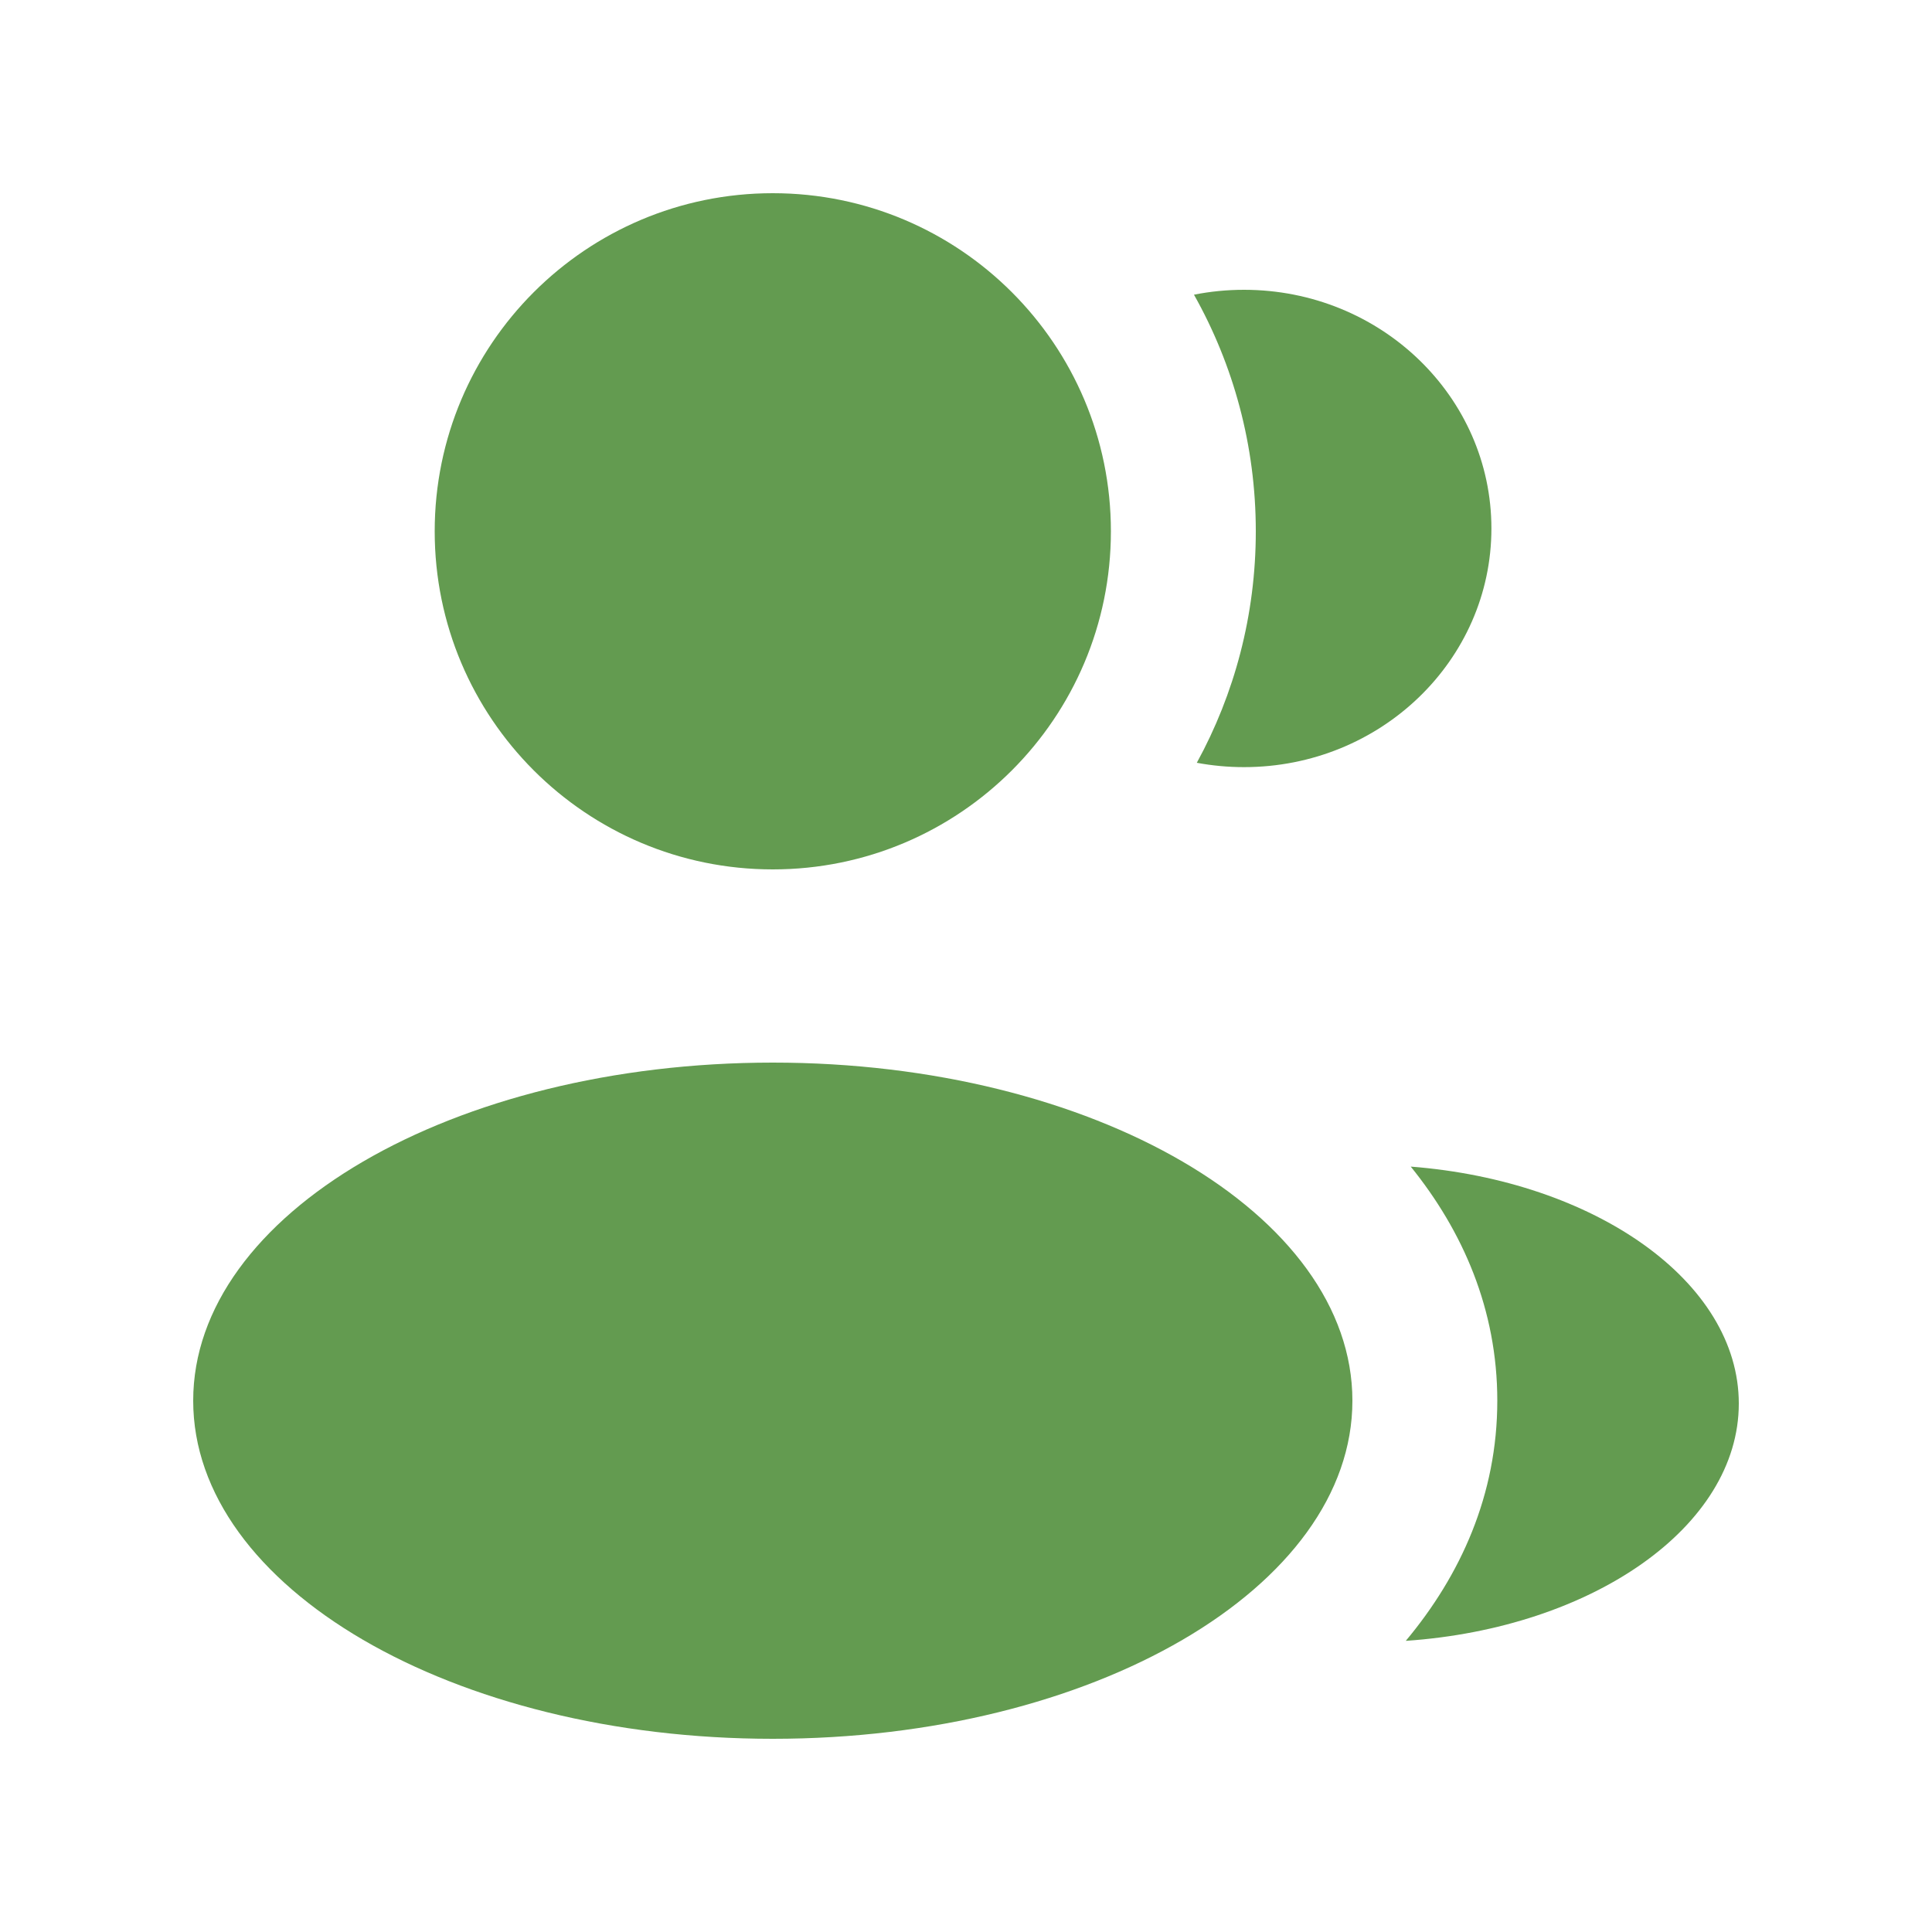
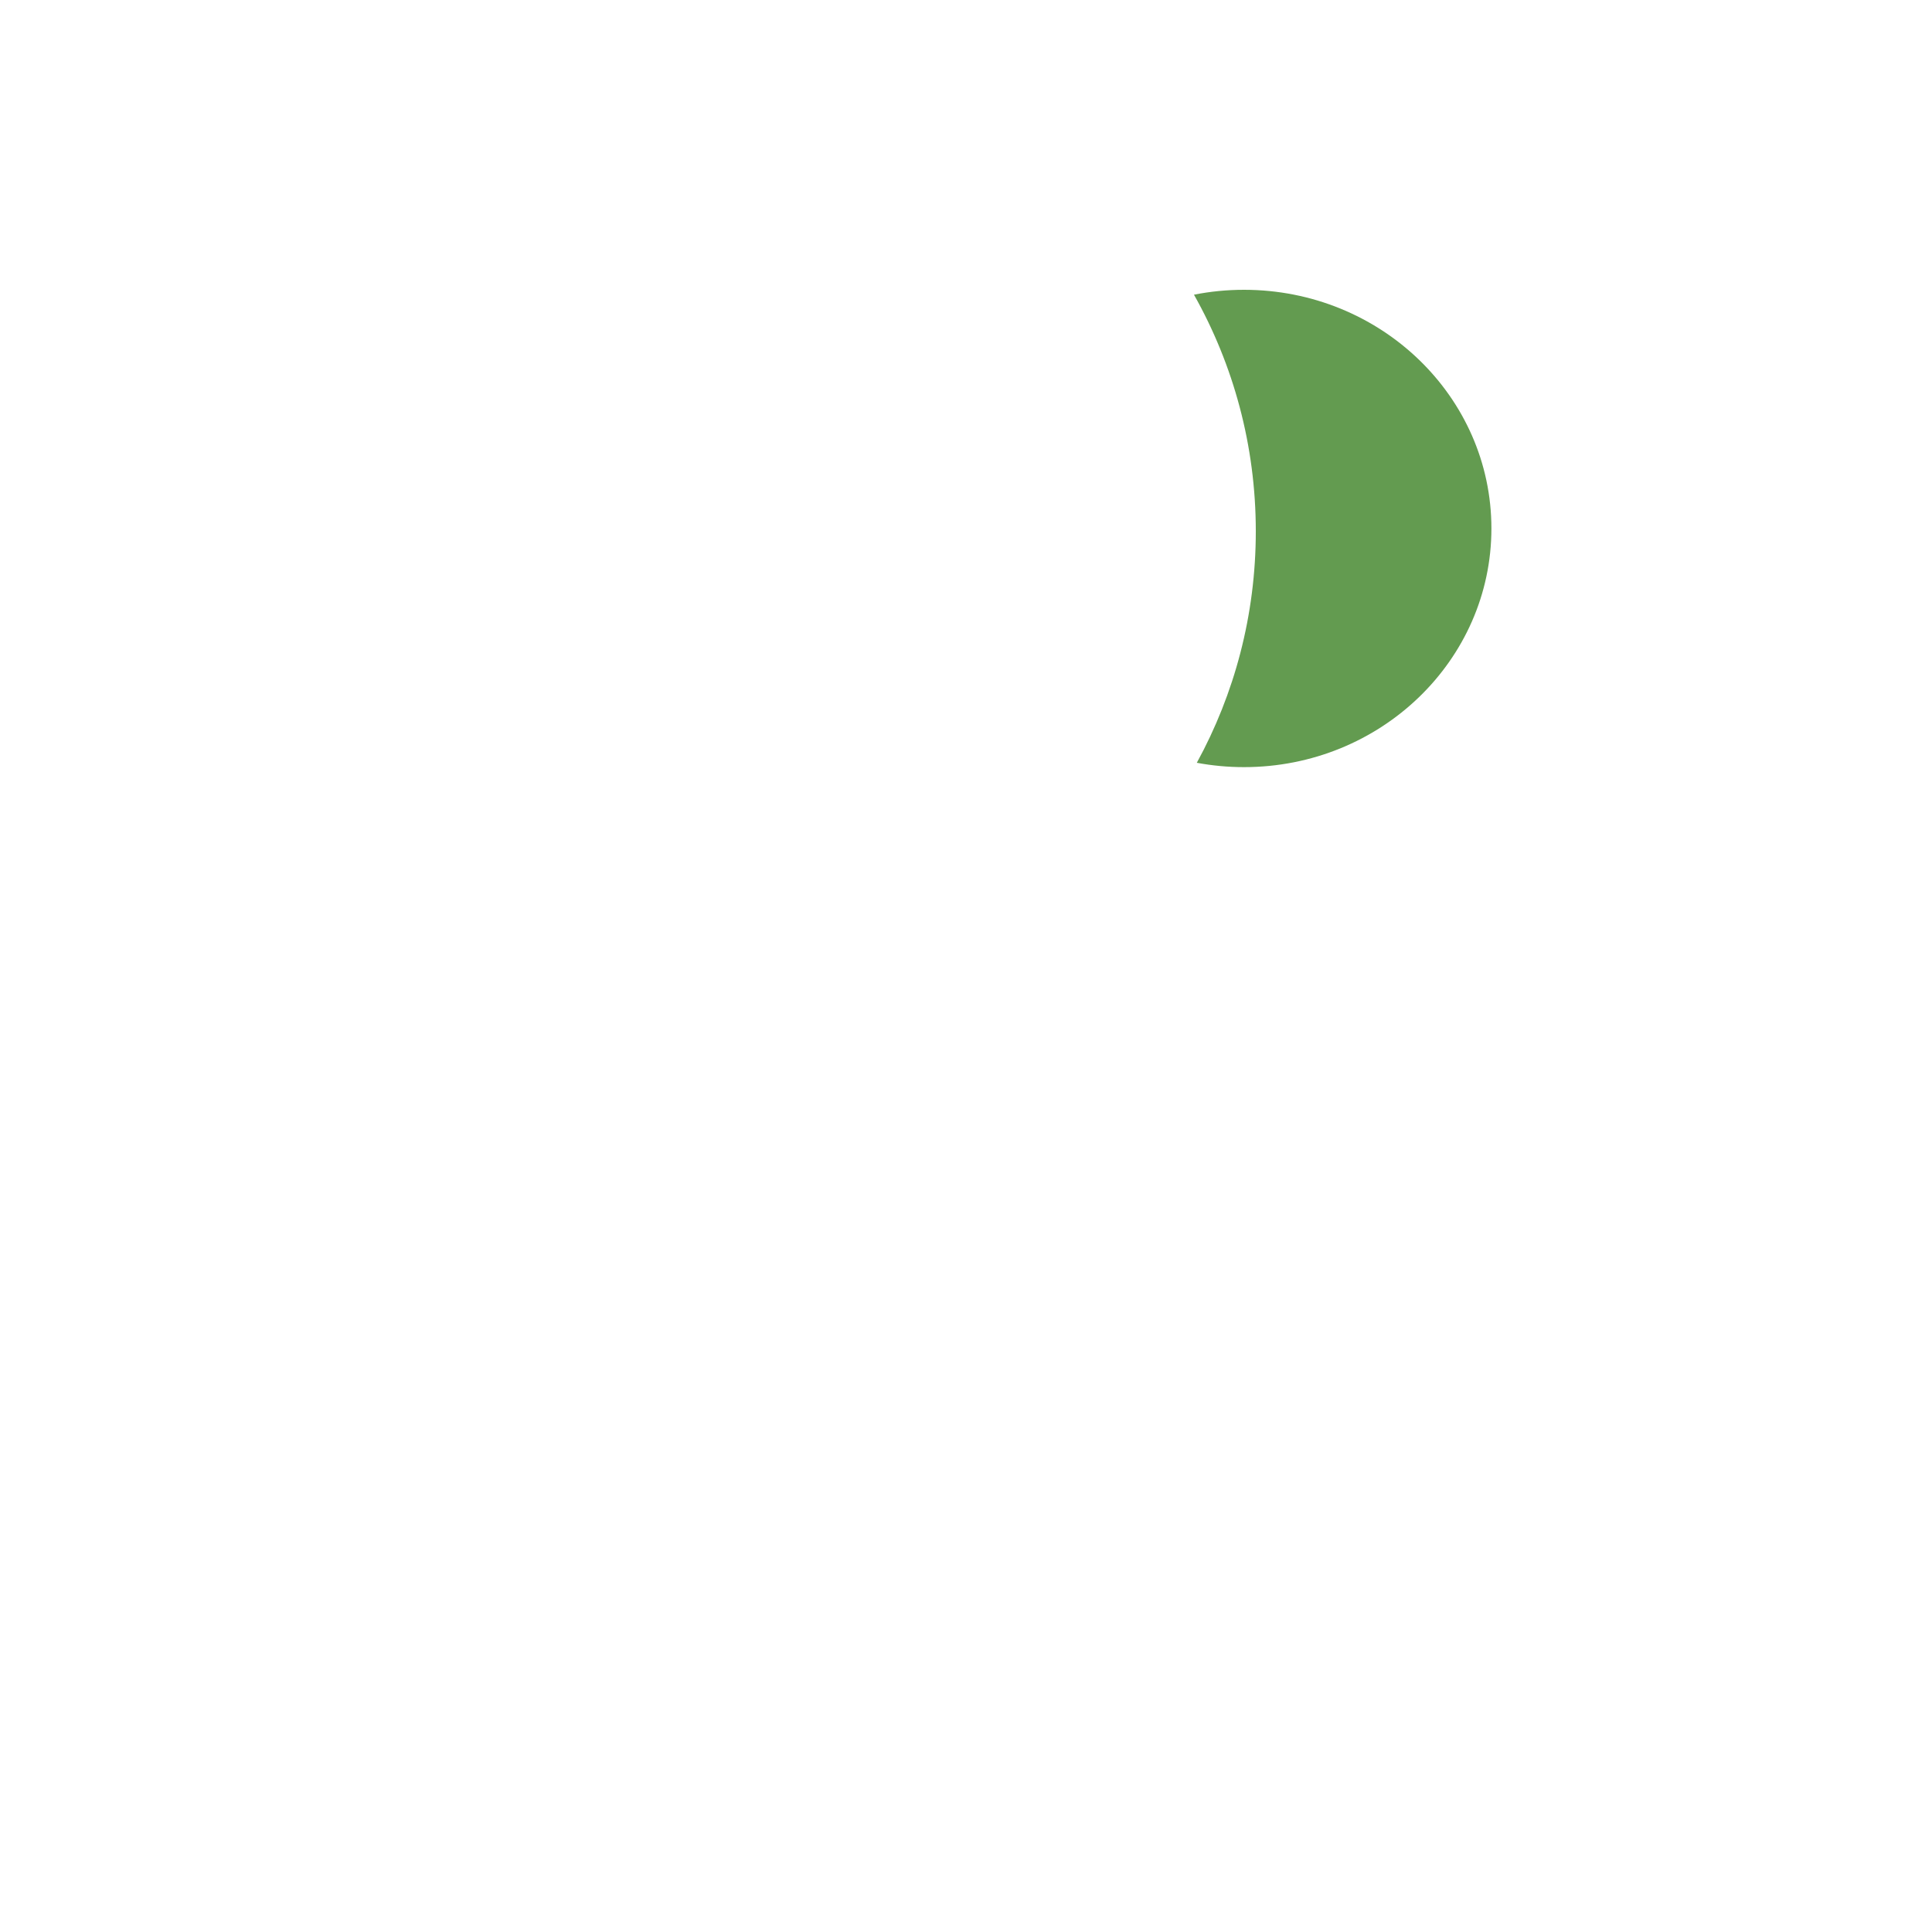
<svg xmlns="http://www.w3.org/2000/svg" width="60" height="60" viewBox="0 0 60 60" fill="none">
-   <path d="M34.5 16.5C34.5 22.299 29.799 27 24 27C18.201 27 13.5 22.299 13.5 16.5C13.5 10.701 18.201 6 24 6C29.799 6 34.5 10.701 34.5 16.5Z" fill="#639B50" />
-   <path d="M42 43.5C42 49.299 33.941 54 24 54C14.059 54 6 49.299 6 43.5C6 37.701 14.059 33 24 33C33.941 33 42 37.701 42 43.5Z" fill="#639B50" />
  <path d="M39 16.5C39 19.105 38.336 21.555 37.168 23.689C37.642 23.777 38.132 23.824 38.634 23.824C42.877 23.824 46.317 20.505 46.317 16.412C46.317 12.318 42.877 9 38.634 9C38.101 9 37.581 9.052 37.08 9.152C38.302 11.323 39 13.83 39 16.5Z" fill="#639B50" />
-   <path d="M43.658 50.958C49.448 50.562 54 47.413 54 43.588C54 39.799 49.526 36.673 43.812 36.23C45.43 38.232 46.5 40.667 46.5 43.5C46.5 46.422 45.361 48.921 43.658 50.958Z" fill="#639B50" />
</svg>